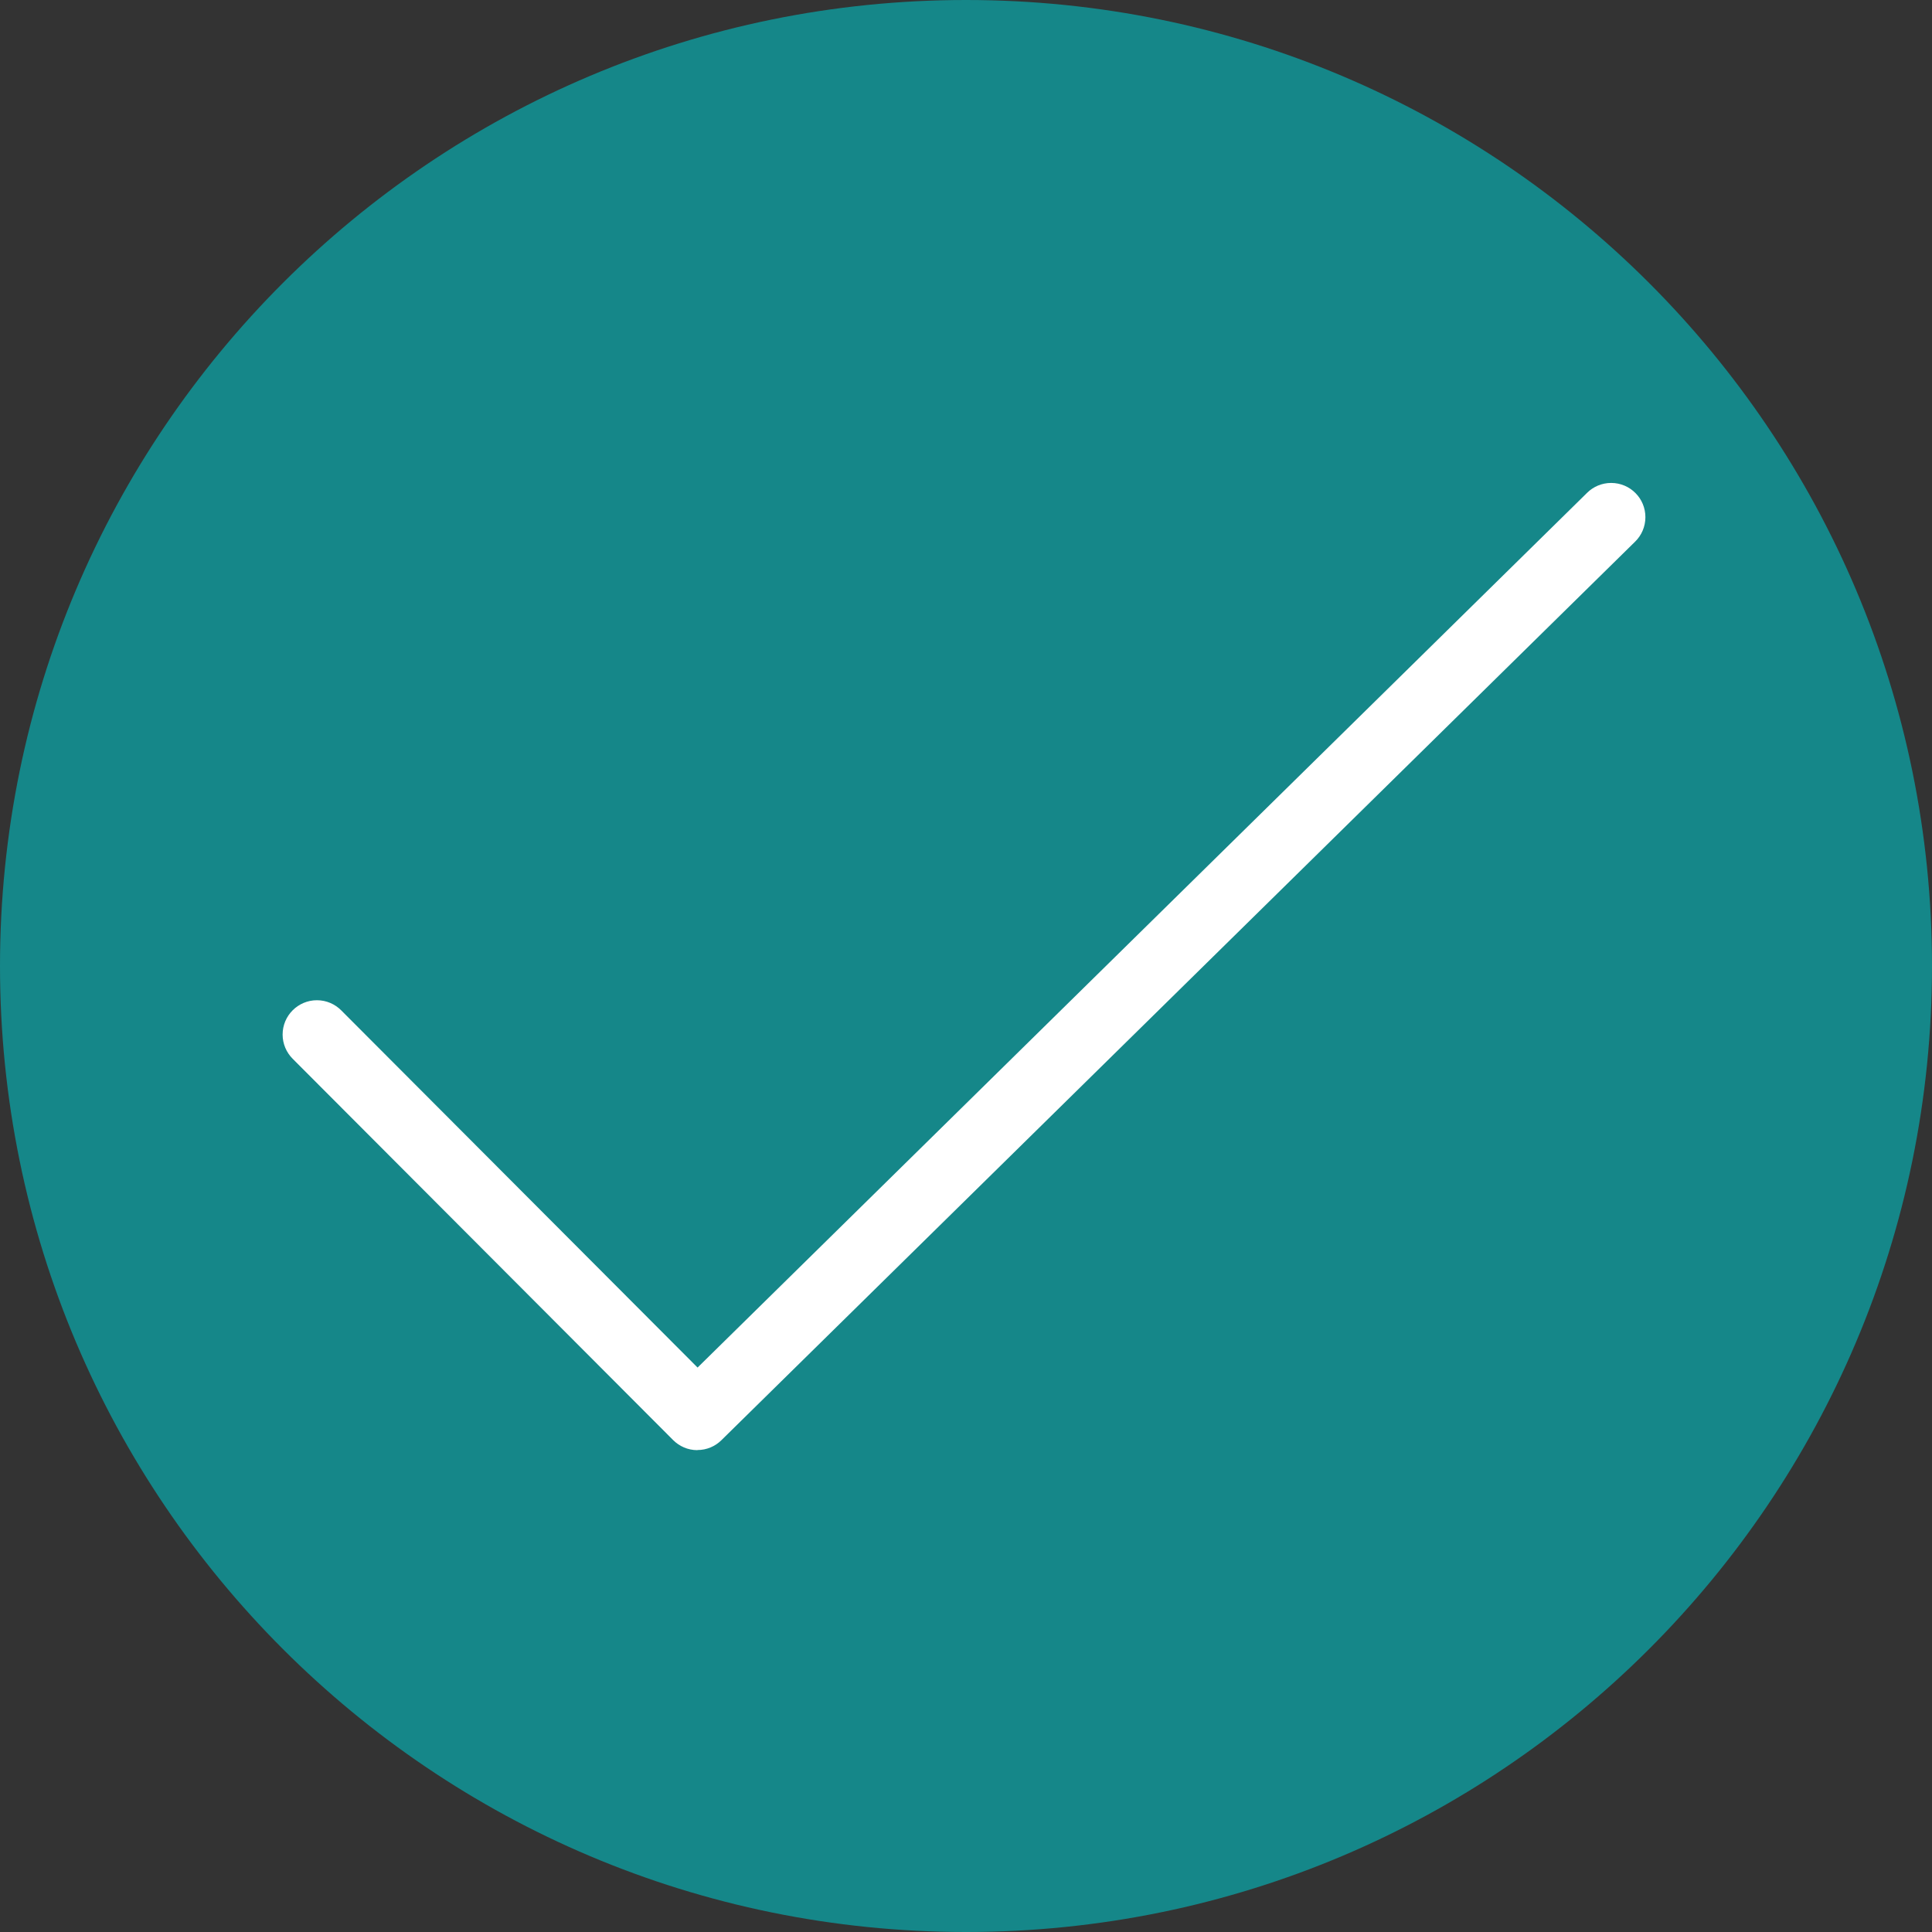
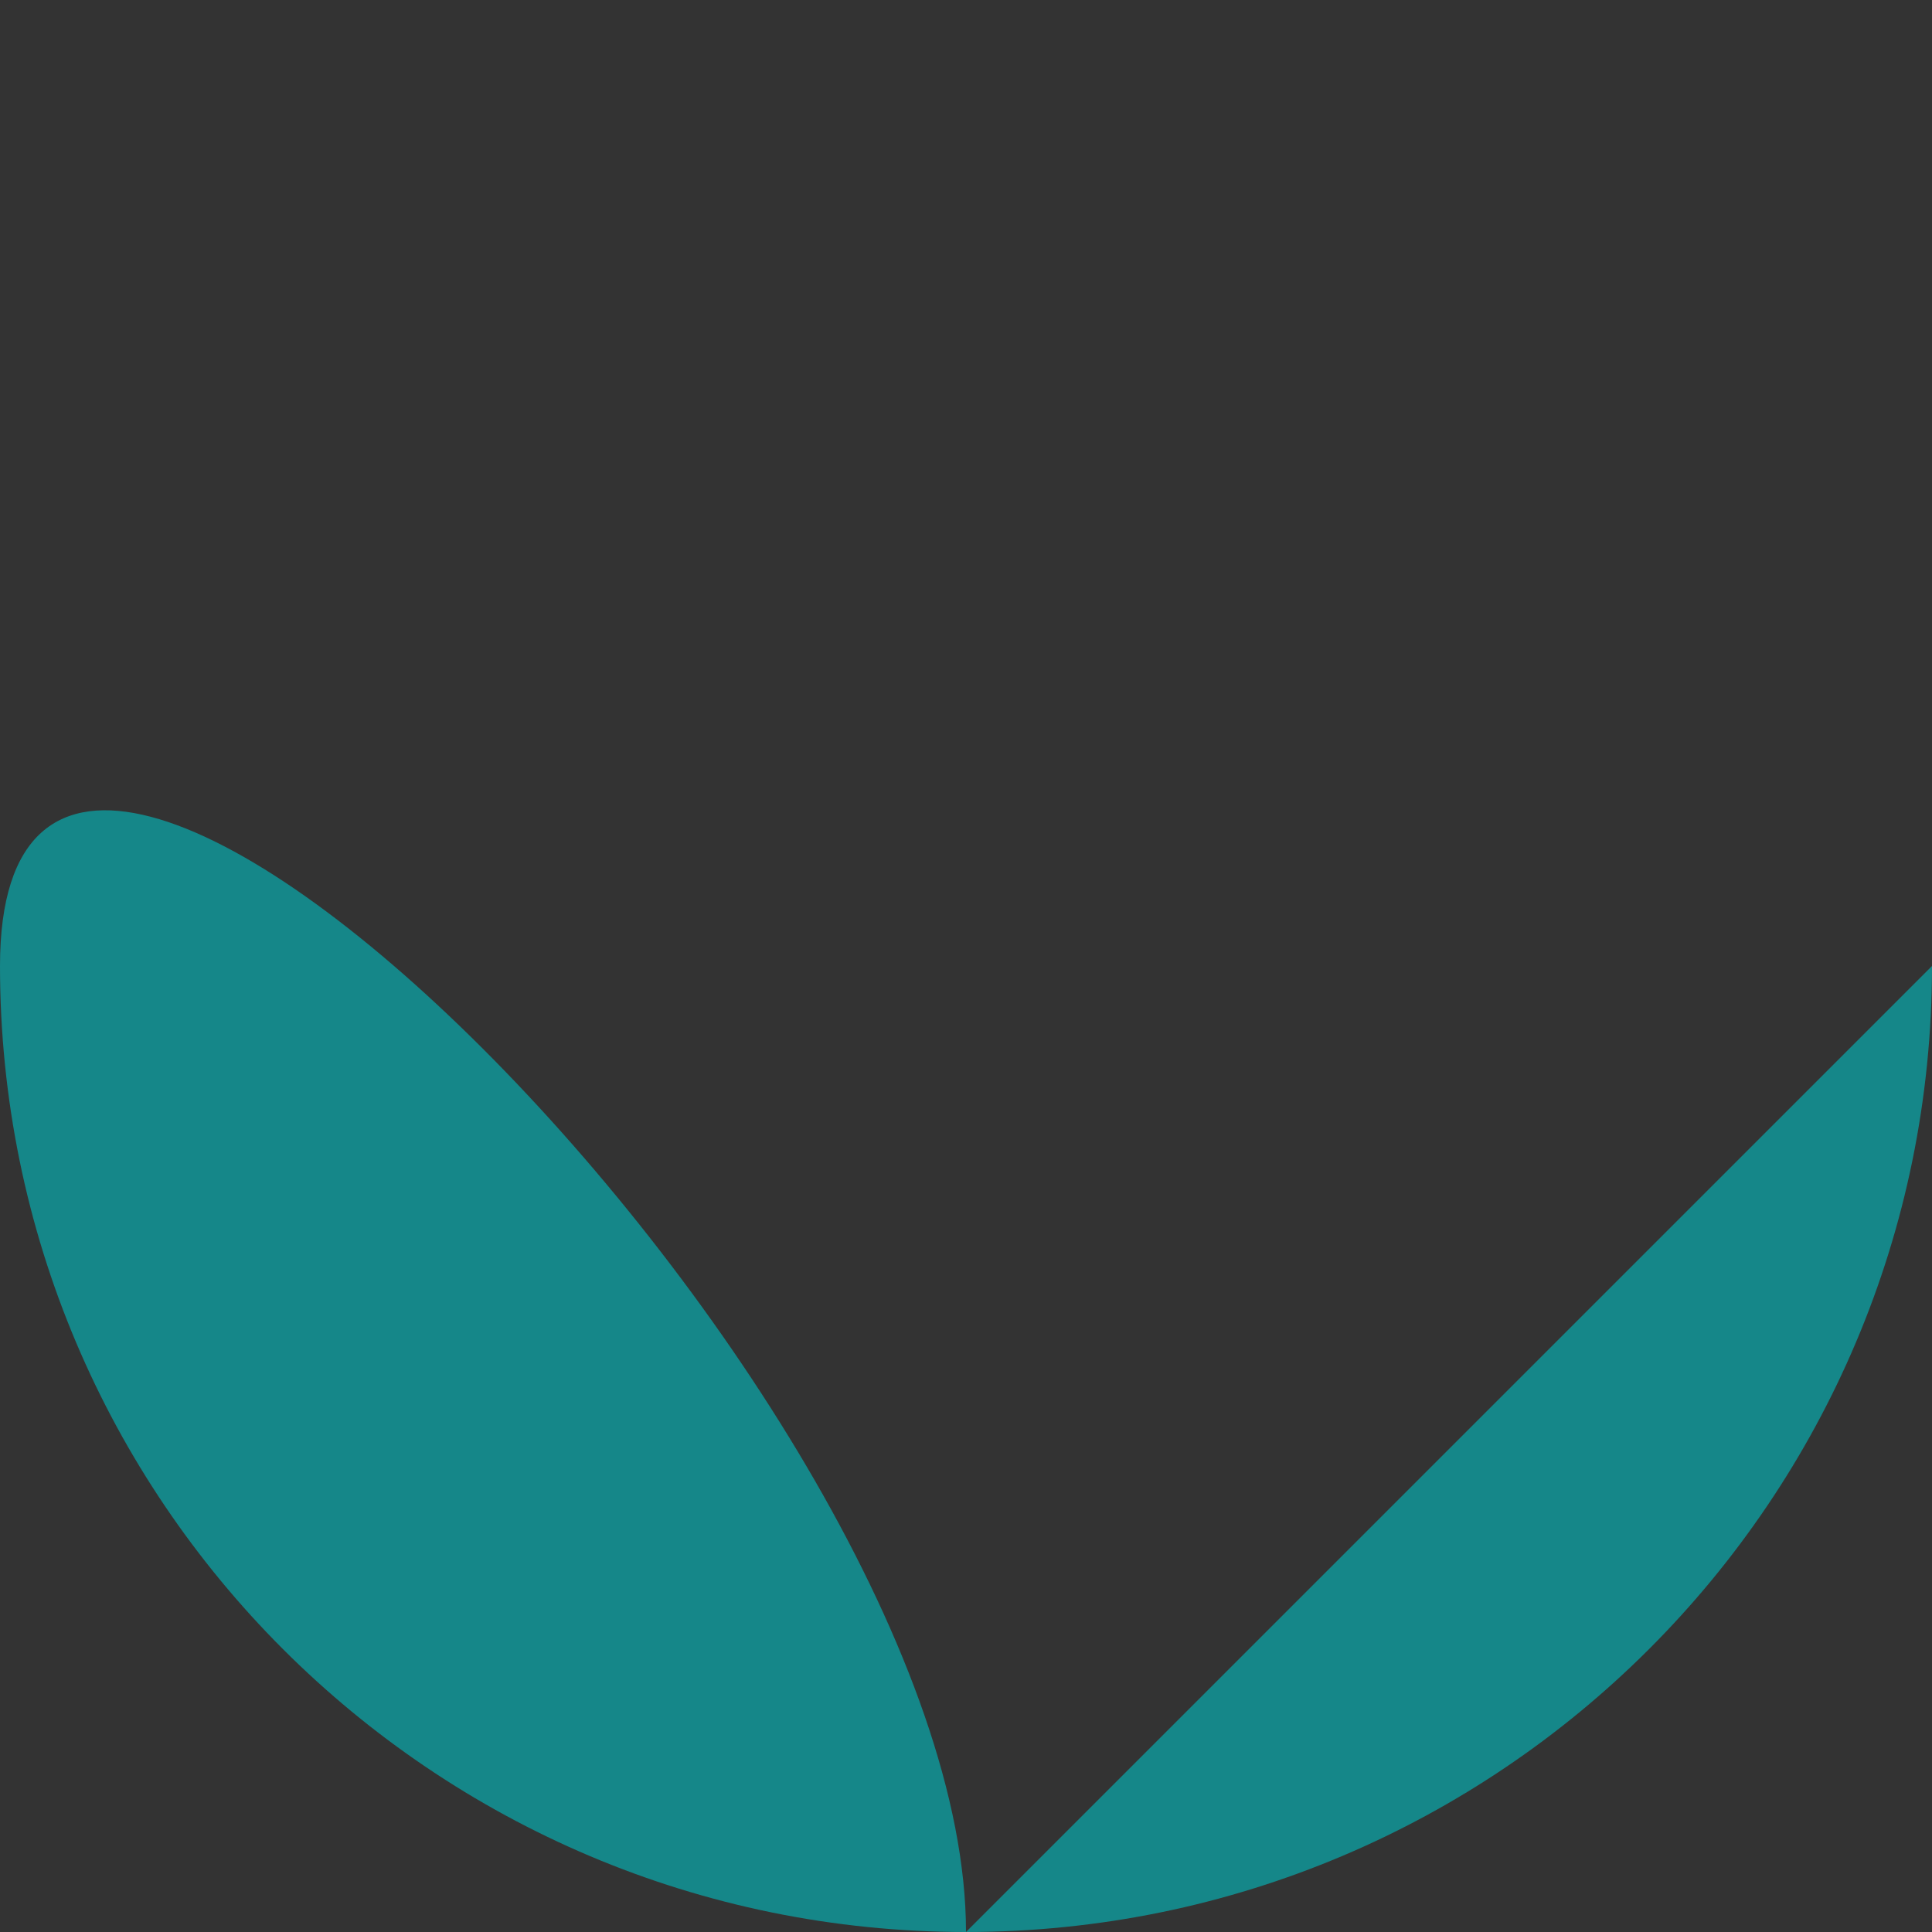
<svg xmlns="http://www.w3.org/2000/svg" width="32" height="32" viewBox="0 0 32 32">
  <rect x="0" y="0" width="32" height="32" fill="#333333" stroke="none" />
  <title>Group-1669</title>
-   <path fill="#158789" d="M32 16c0 8.837-7.163 16-16 16s-16-7.163-16-16c0-8.837 7.163-16 16-16s16 7.163 16 16z" />
-   <path fill="#fff" d="M11.551 24.019c-0 0-0.001 0-0.001 0-0.157 0-0.298-0.064-0.401-0.167l-0-0-6.302-6.316c-0.102-0.103-0.166-0.244-0.166-0.401s0.064-0.299 0.167-0.402v0c0.103-0.102 0.244-0.166 0.401-0.166s0.299 0.064 0.402 0.167l5.903 5.917 14.734-14.489c0.102-0.101 0.243-0.163 0.398-0.163 0.158 0 0.302 0.065 0.404 0.169l0 0c0.101 0.102 0.163 0.243 0.163 0.398 0 0.158-0.065 0.302-0.169 0.404l-0 0-15.135 14.884c-0.102 0.101-0.242 0.163-0.397 0.163-0 0-0 0-0.001 0h0z" />
+   <path fill="#158789" d="M32 16c0 8.837-7.163 16-16 16s-16-7.163-16-16s16 7.163 16 16z" />
</svg>